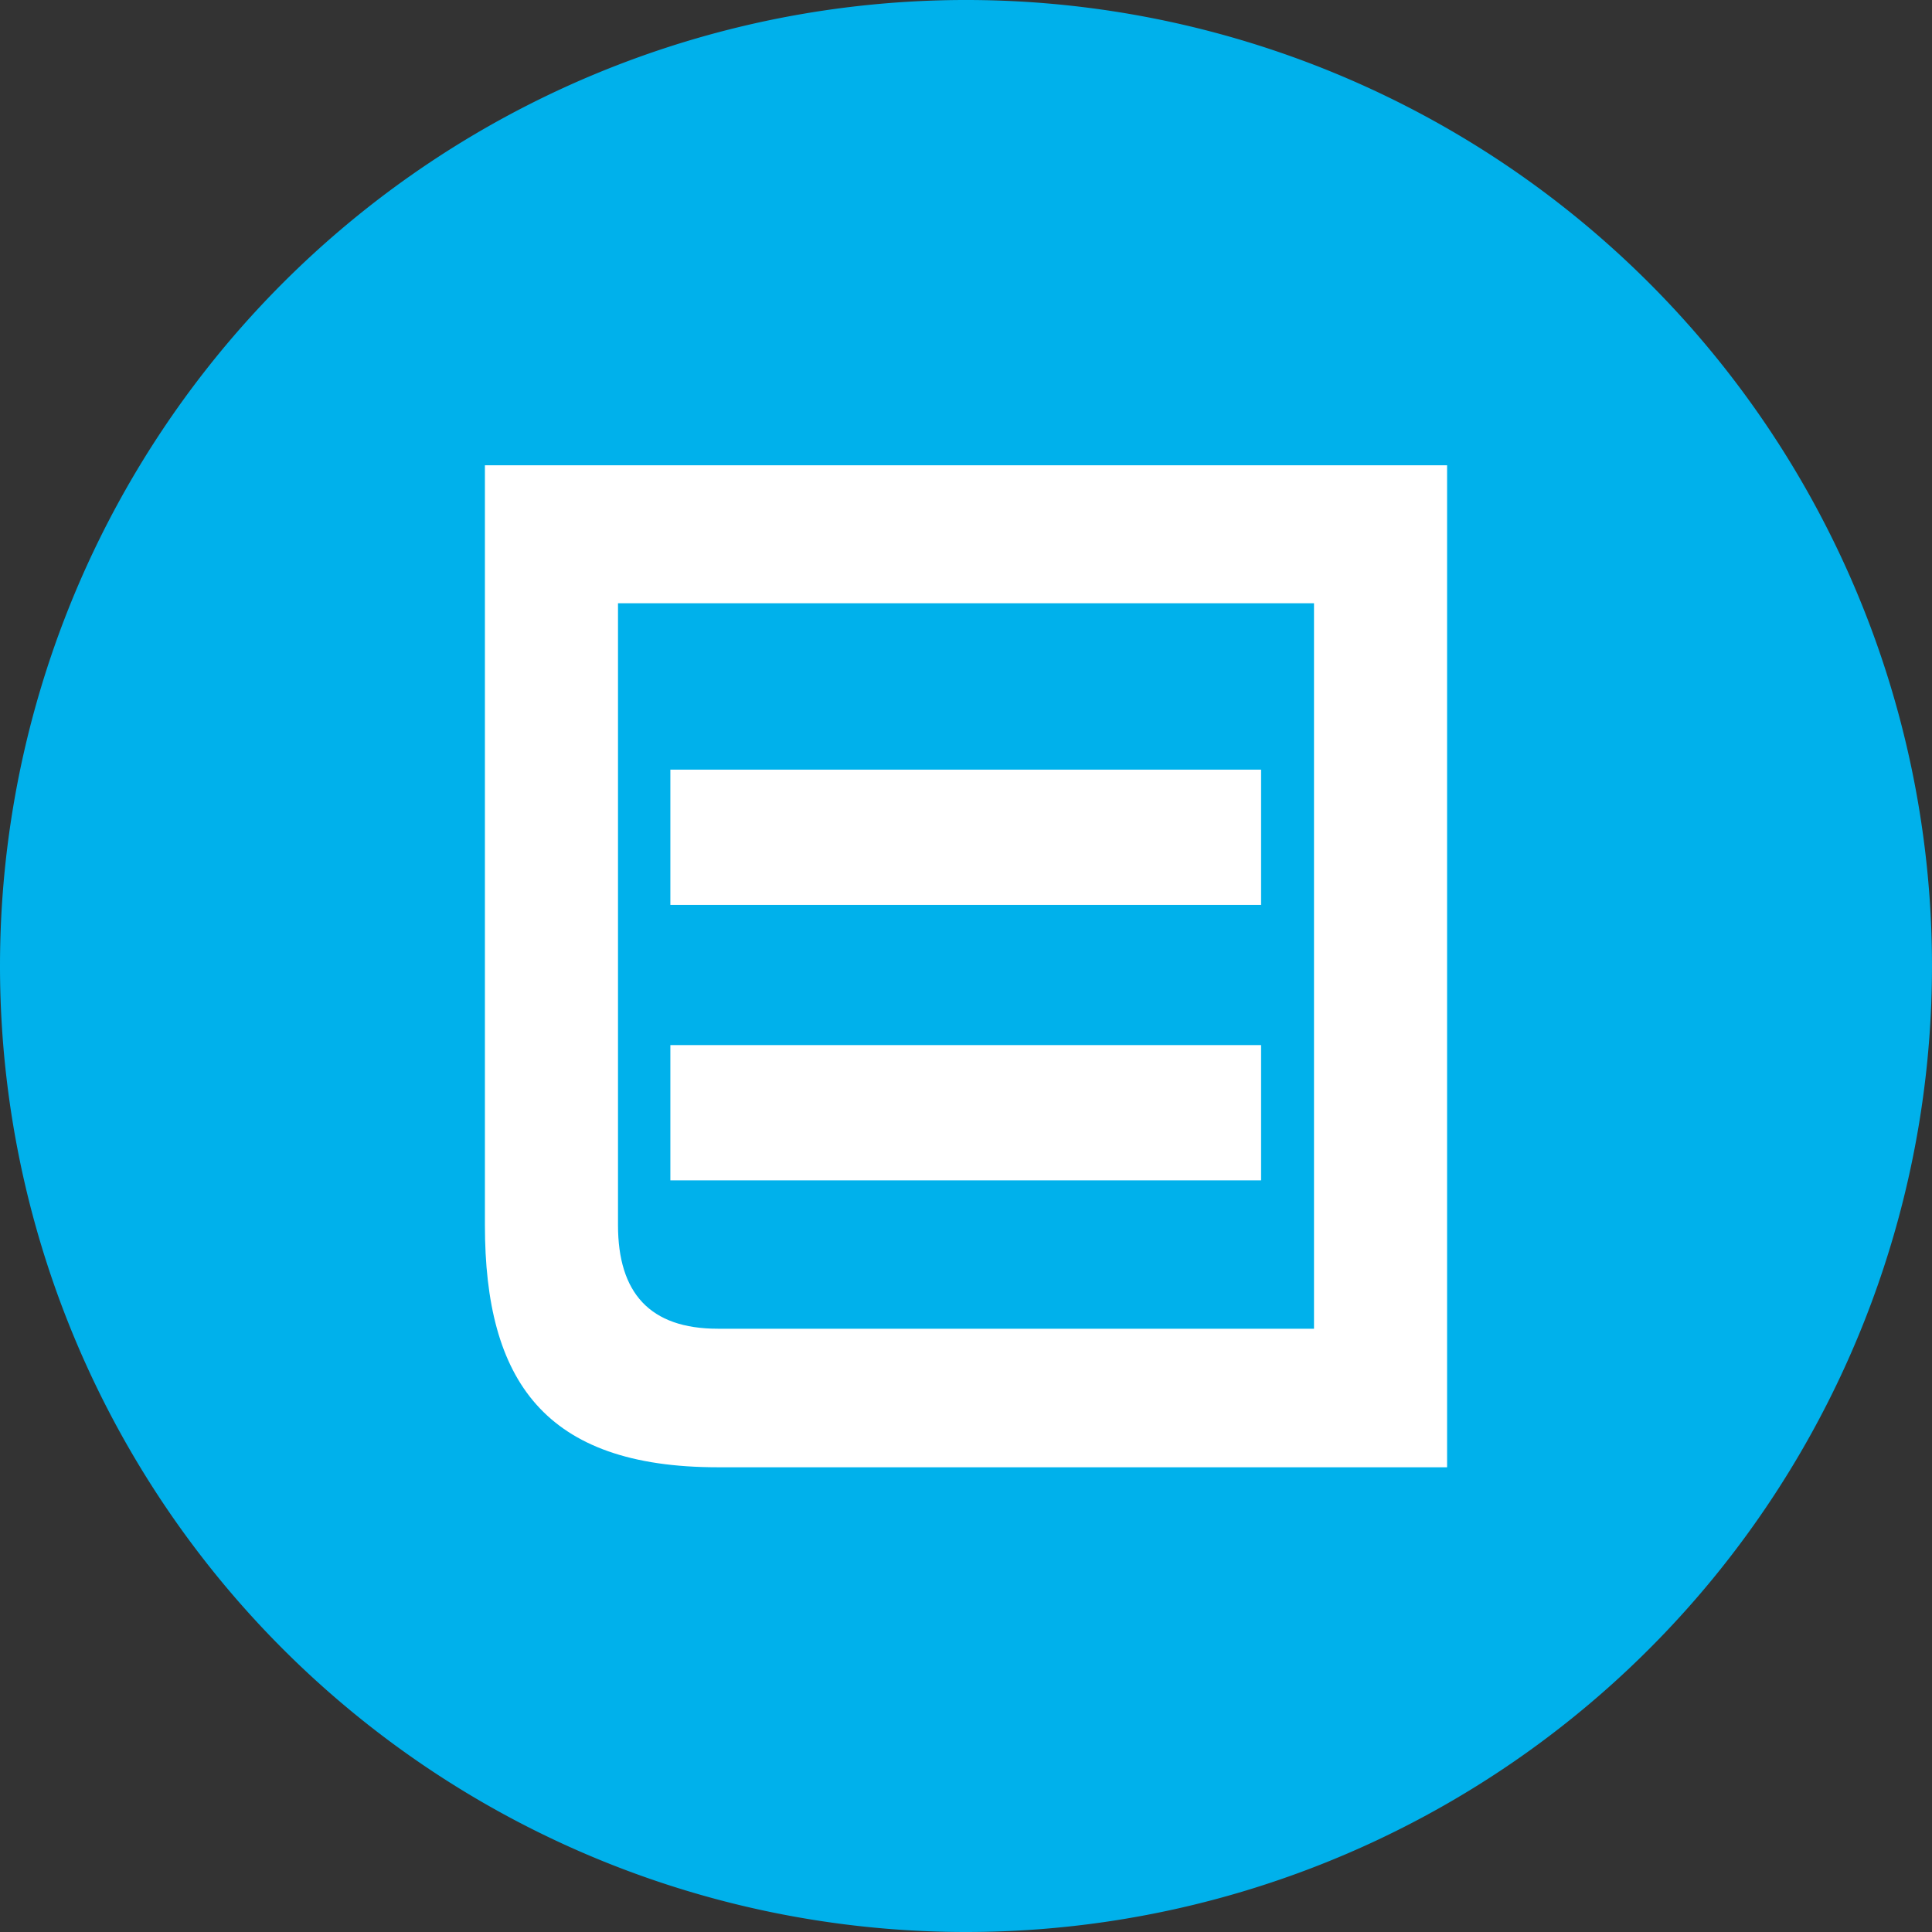
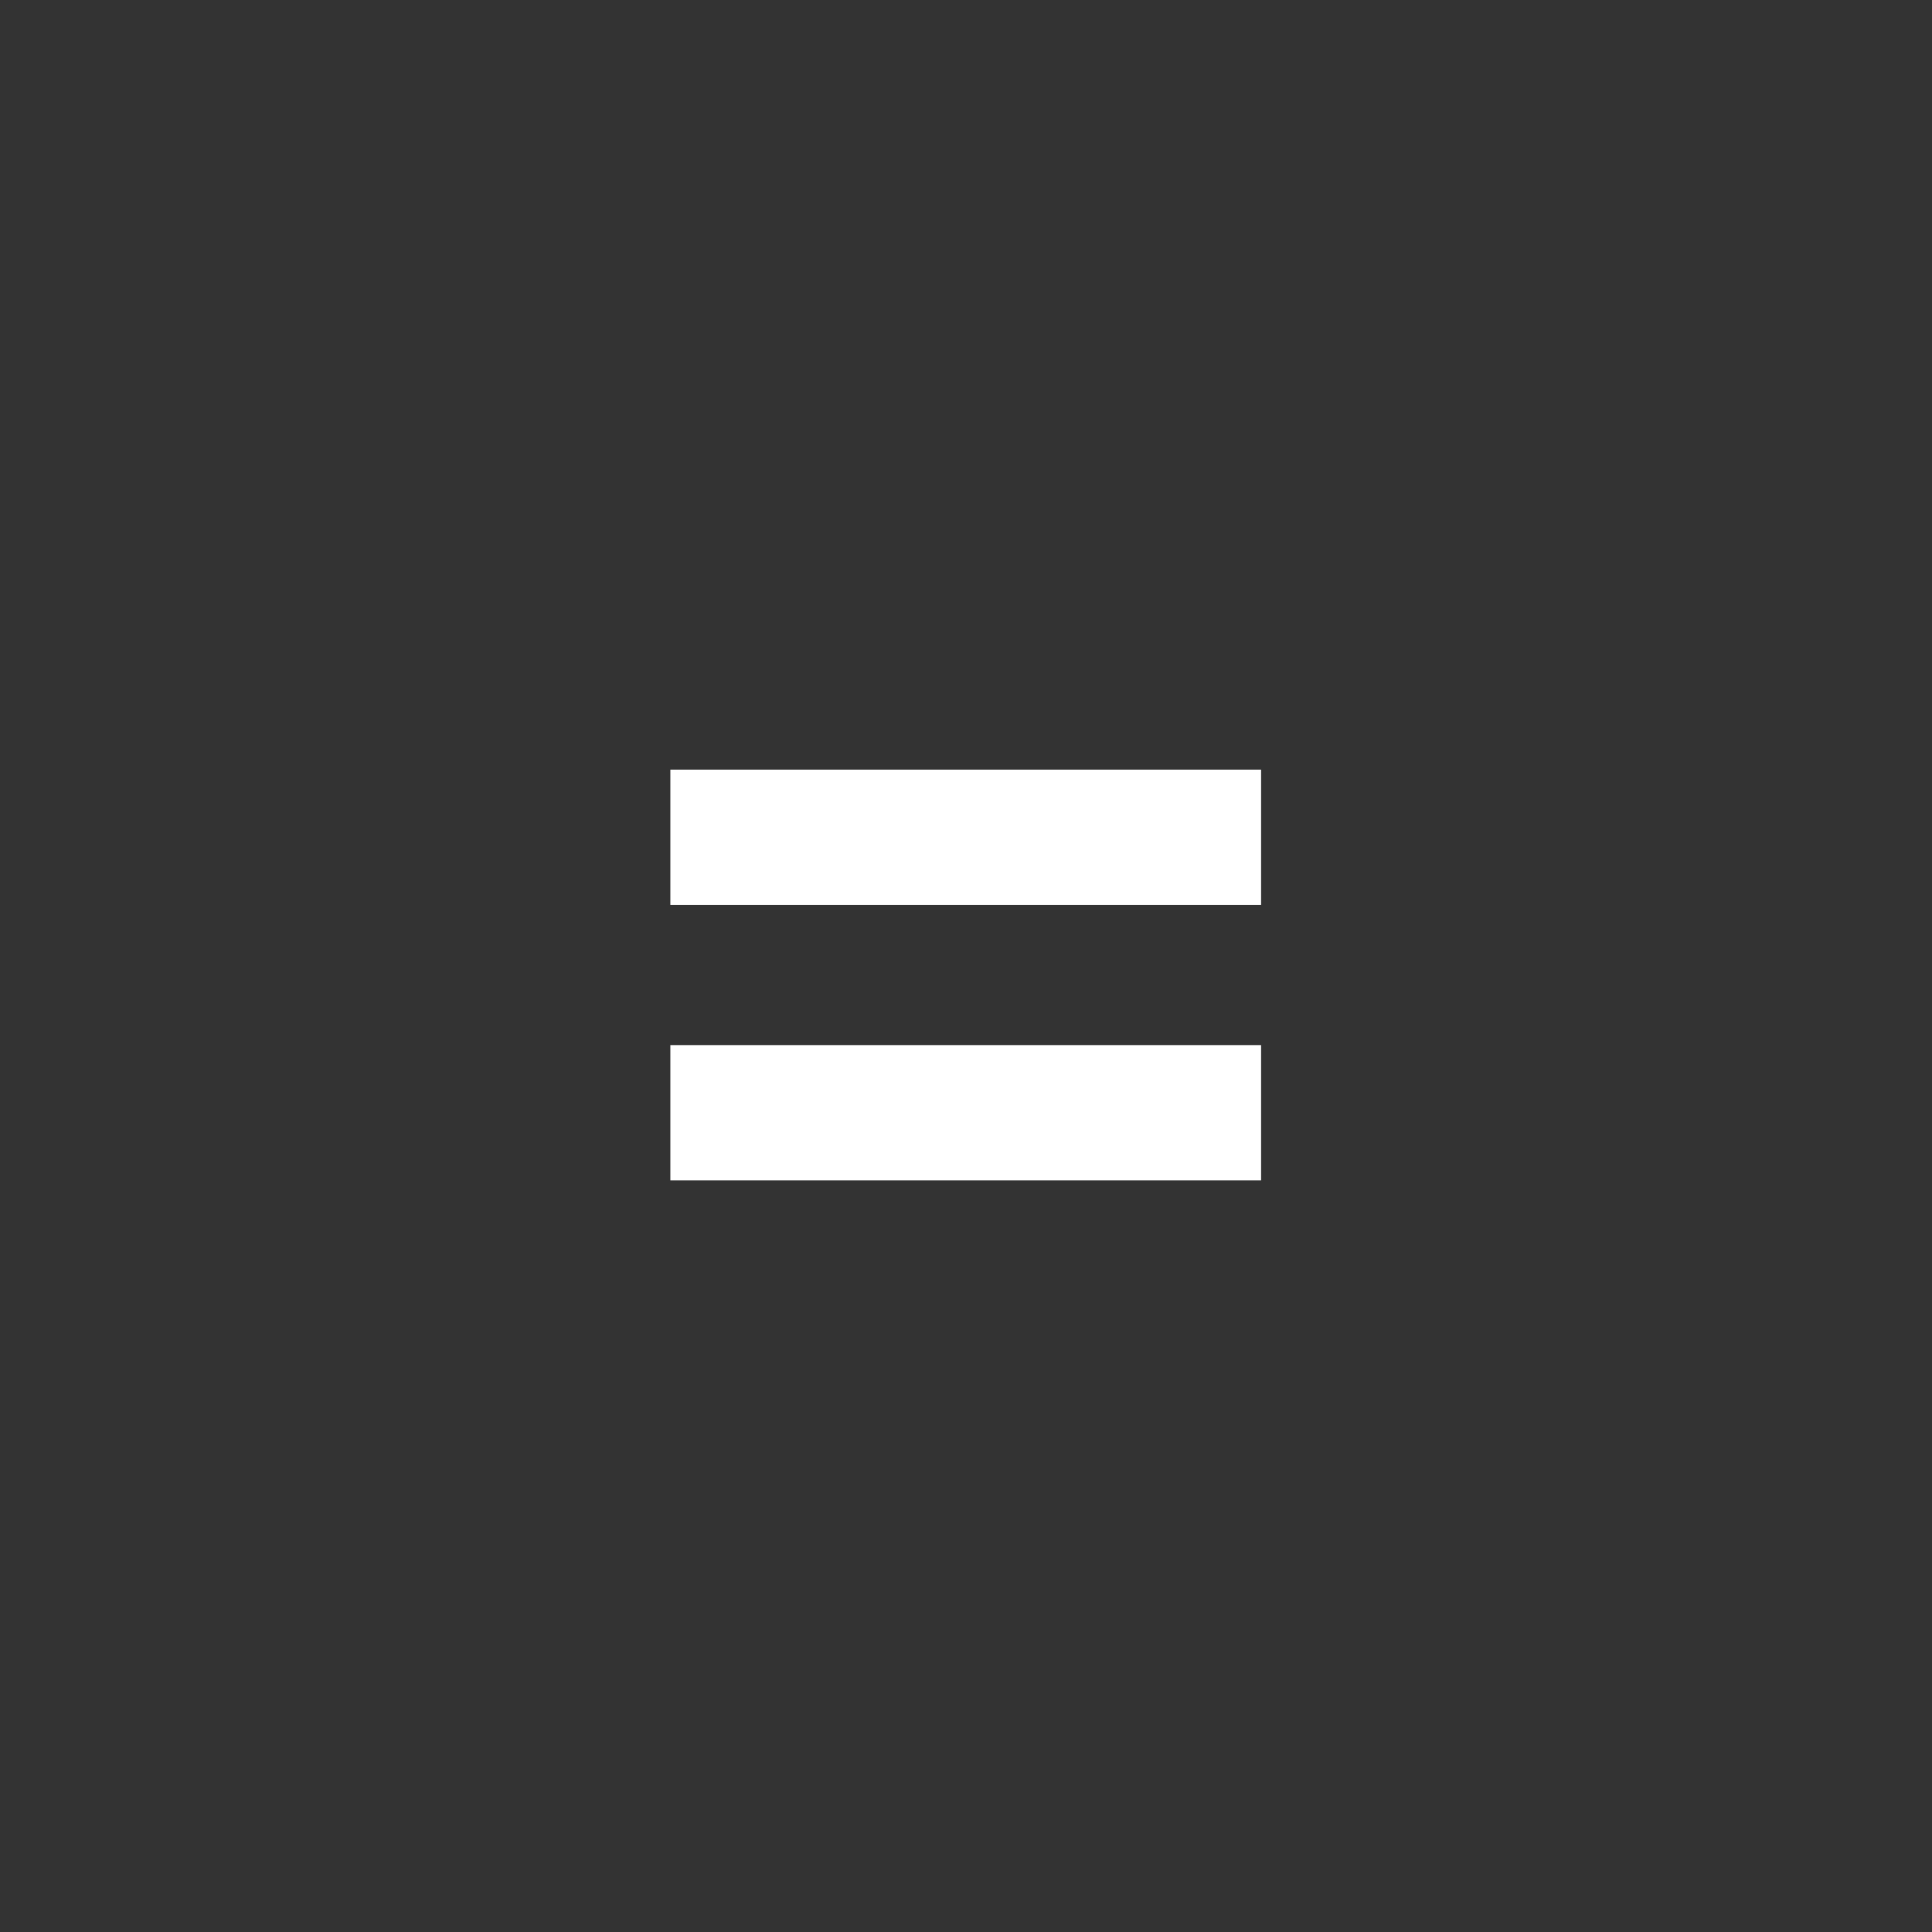
<svg xmlns="http://www.w3.org/2000/svg" viewBox="0 0 35.42 35.42">
  <rect x="0" y="0" width="35.42" height="35.42" fill="#333333" stroke="none" />
  <defs>
    <style>.cls-1{fill:none;}.cls-2{clip-path:url(#clip-path);}.cls-3{fill:#00b1eb;}.cls-4{fill:#fff;}</style>
    <clipPath id="clip-path" transform="translate(0 0)">
      <rect class="cls-1" width="35.42" height="35.42" />
    </clipPath>
  </defs>
  <title>34_1</title>
  <g id="Слой_2" data-name="Слой 2">
    <g id="Layer_1" data-name="Layer 1">
      <g class="cls-2">
-         <path class="cls-3" d="M17.71,35.42A17.71,17.71,0,1,0,0,17.71,17.71,17.71,0,0,0,17.71,35.42" transform="translate(0 0)" />
-         <path class="cls-4" d="M8.89,8.53V22.46c0,2.85,1.09,4.44,4.27,4.44H26.53V8.53Zm15.2,15.83H13.16c-1.25,0-1.83-.66-1.83-1.9V11.06H24.09Z" transform="translate(0 0)" />
-       </g>
+         </g>
      <rect class="cls-4" x="12.29" y="19.16" width="10.83" height="2.48" />
      <rect class="cls-4" x="12.29" y="14.11" width="10.83" height="2.48" />
    </g>
  </g>
</svg>